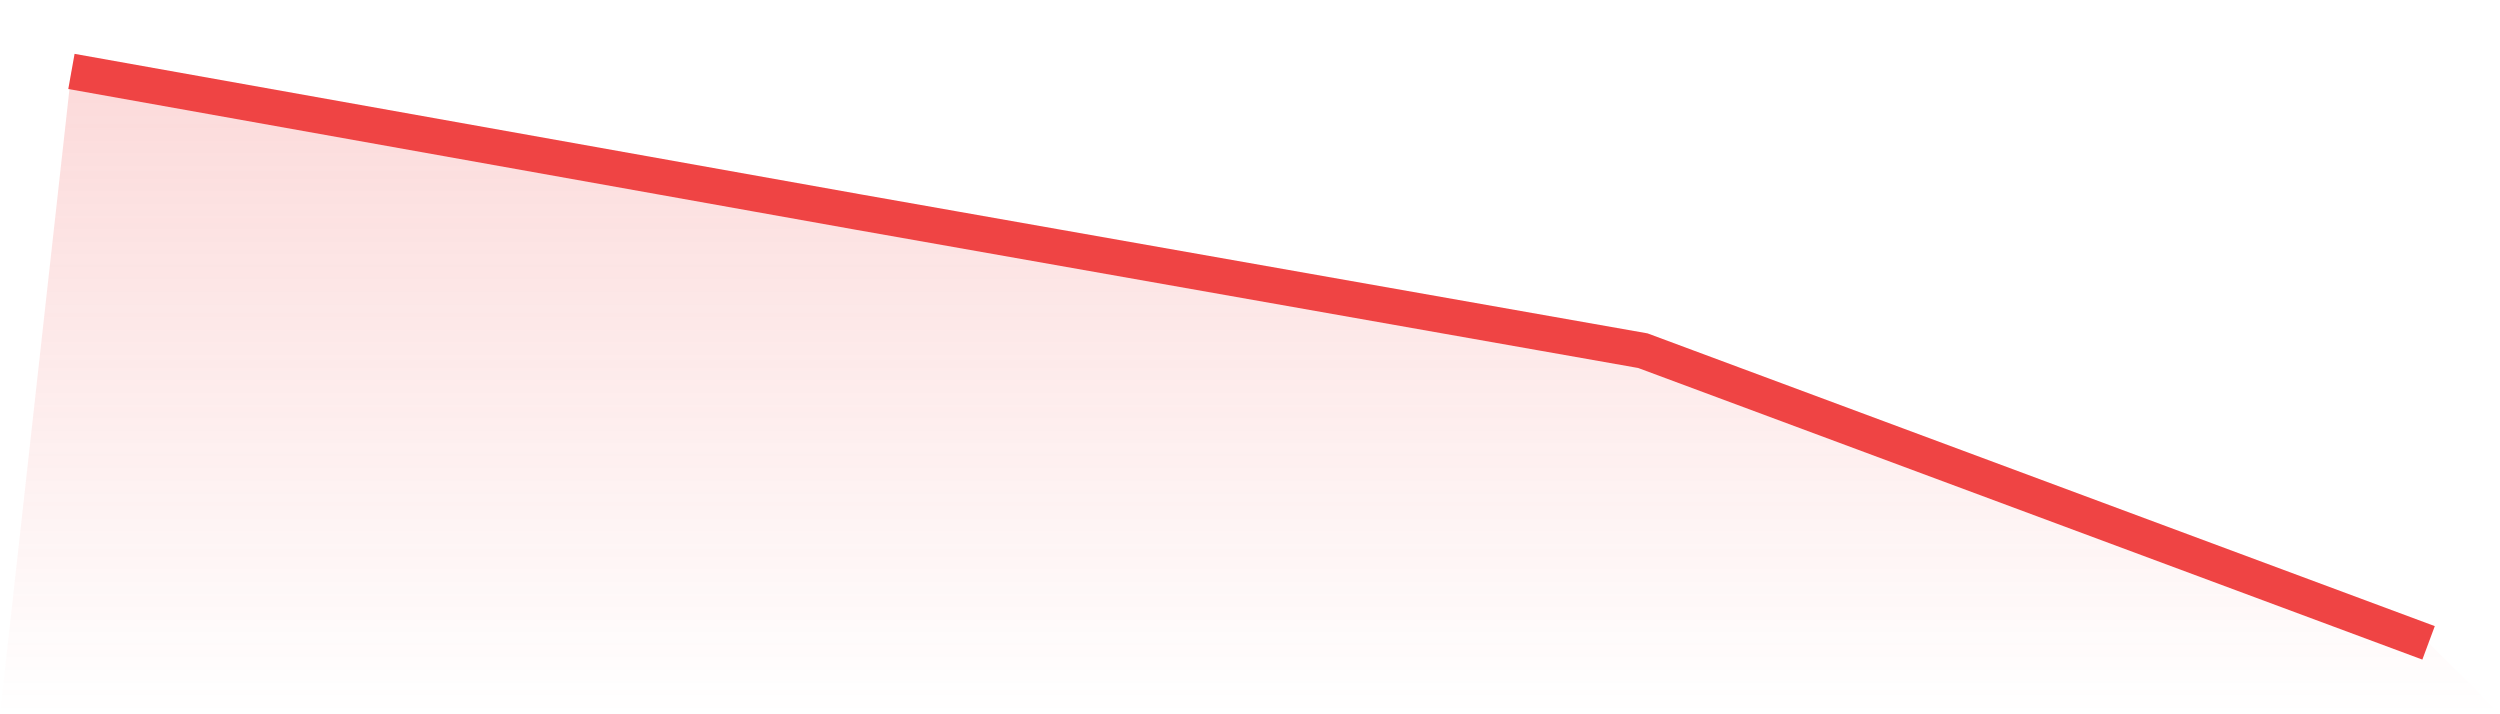
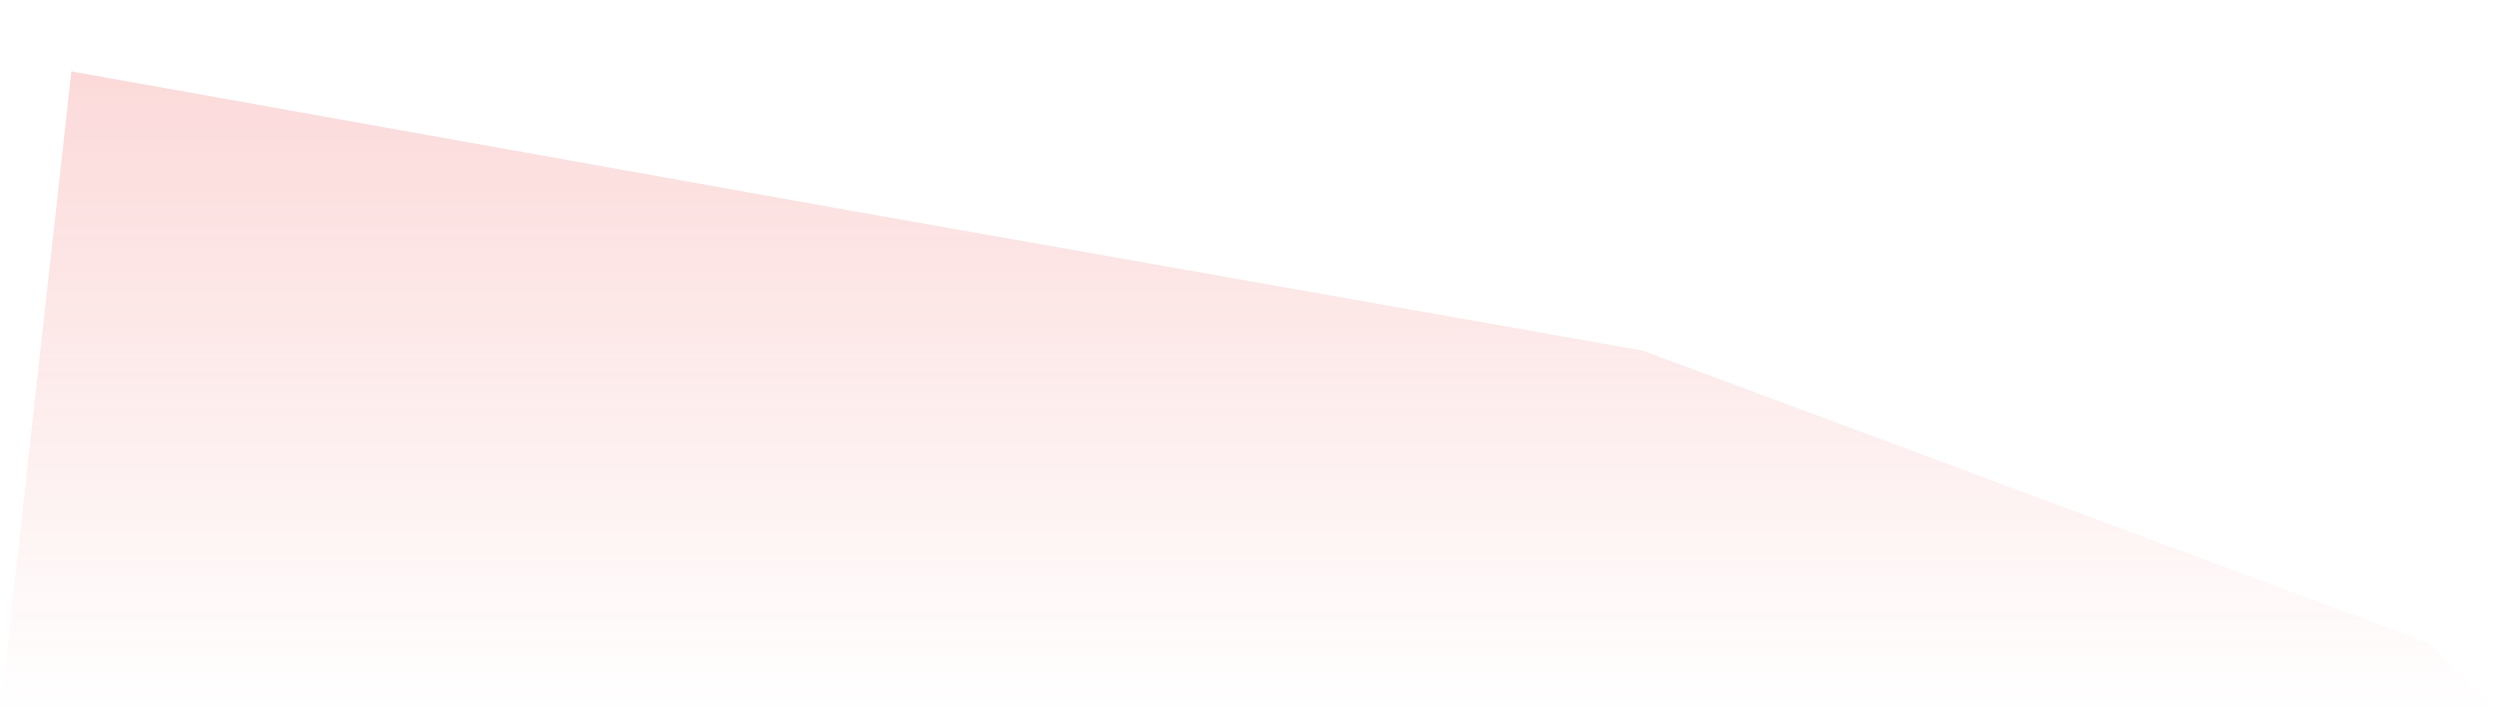
<svg xmlns="http://www.w3.org/2000/svg" viewBox="0 0 140 40">
  <defs>
    <linearGradient id="gradient" x1="0" x2="0" y1="0" y2="1">
      <stop offset="0%" stop-color="#ef4444" stop-opacity="0.2" />
      <stop offset="100%" stop-color="#ef4444" stop-opacity="0" />
    </linearGradient>
  </defs>
  <path d="M4,4 L4,4 L48,11.864 L92,19.638 L136,36 L140,40 L0,40 z" fill="url(#gradient)" />
-   <path d="M4,4 L4,4 L48,11.864 L92,19.638 L136,36" fill="none" stroke="#ef4444" stroke-width="2" />
</svg>